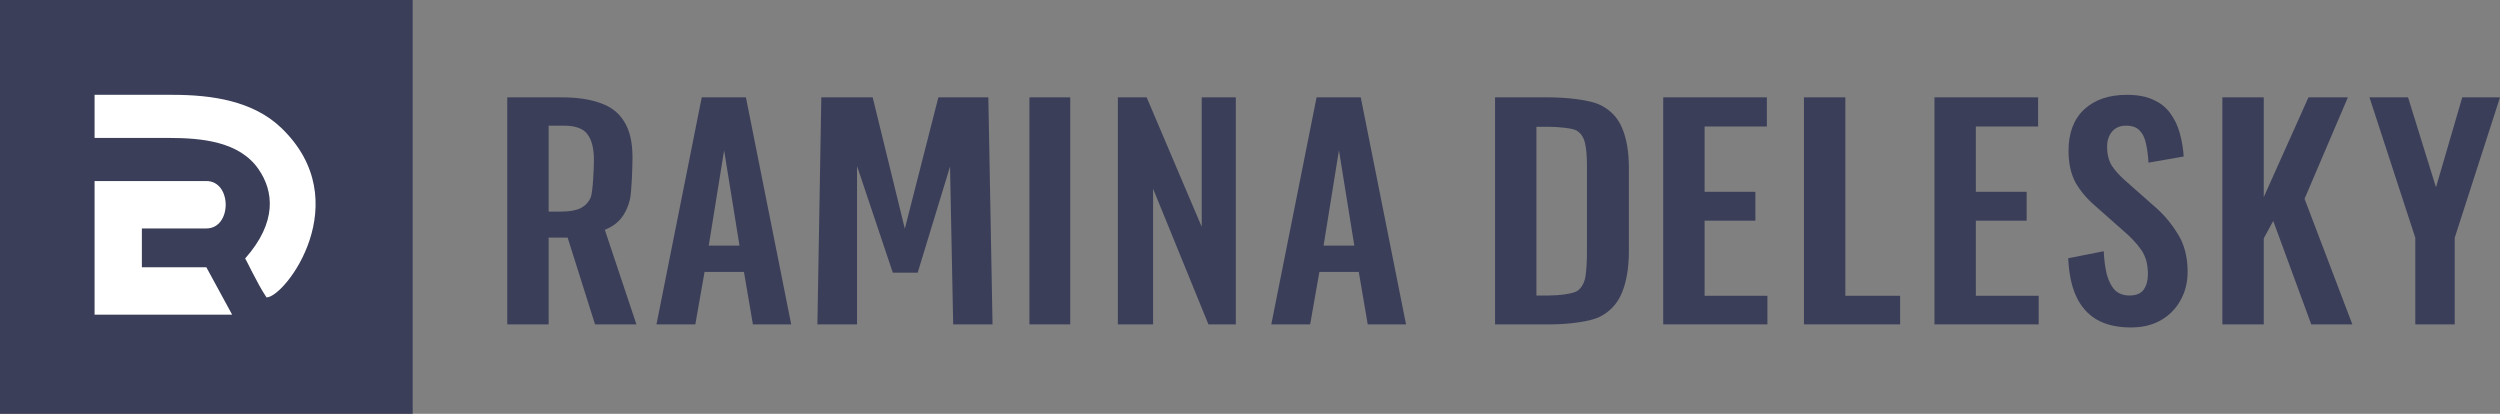
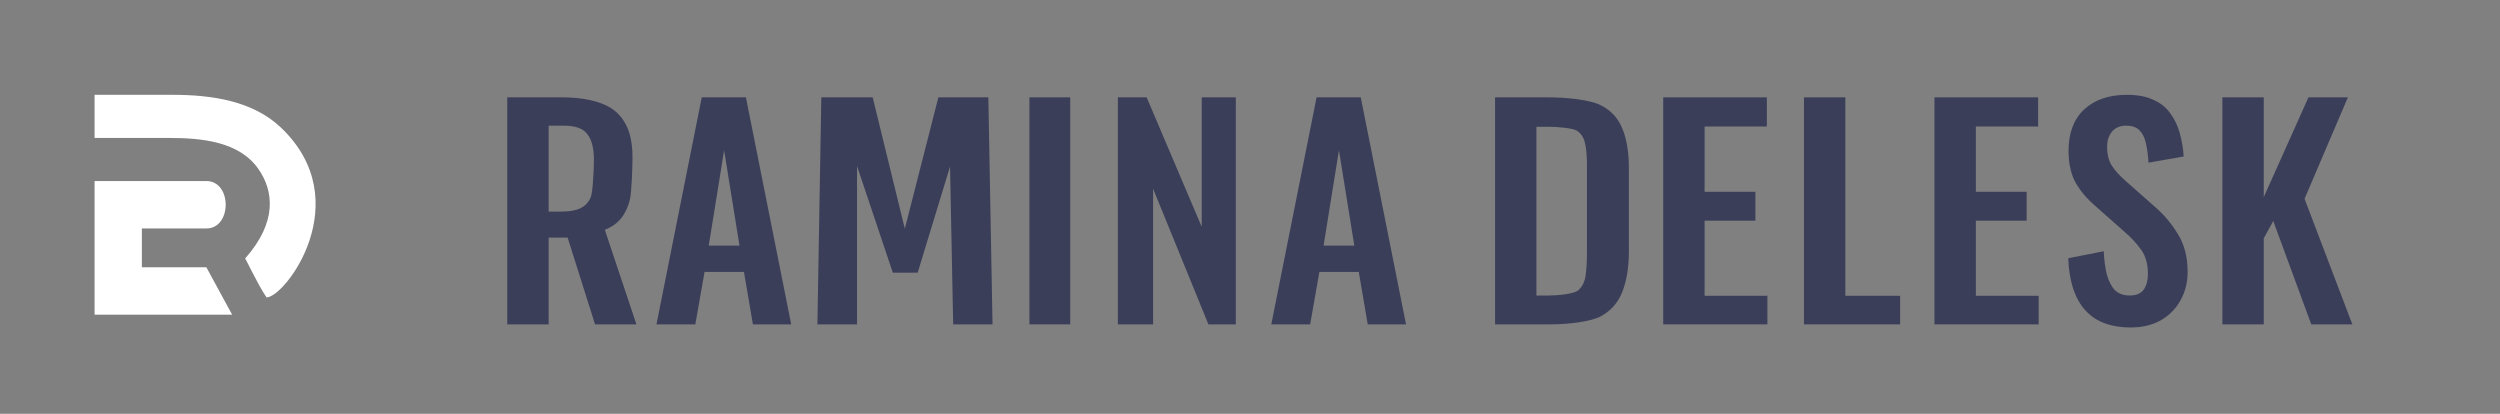
<svg xmlns="http://www.w3.org/2000/svg" width="580" height="96" viewBox="0 0 580 96" fill="none">
  <rect x="0" y="0" width="580" height="96" fill="#808080" stroke="none" />
  <g clip-path="url(#clip0_67_286)">
    <path d="M117.686 75.255V22.585H130.267C133.812 22.585 136.795 23.018 139.216 23.886C141.68 24.709 143.539 26.14 144.793 28.177C146.09 30.215 146.739 32.989 146.739 36.5C146.739 38.624 146.544 44.532 146.155 46.222C145.766 47.913 145.096 49.365 144.145 50.579C143.237 51.749 141.961 52.66 140.318 53.31L147.647 75.255H138.049L131.693 55.131H127.283V75.255H117.686ZM127.283 49.084H130.267C132.126 49.084 133.596 48.823 134.676 48.303C135.8 47.74 136.6 46.873 137.076 45.702C137.551 44.488 137.789 38.95 137.789 37.086C137.789 34.441 137.292 32.469 136.298 31.168C135.347 29.824 133.509 29.152 130.785 29.152H127.283V49.084Z" fill="#3A3E59" />
    <path d="M152.301 75.255L162.807 22.585H173.053L183.559 75.255H174.675L172.599 63.095H163.455L161.315 75.255H152.301ZM164.428 56.983H171.562L167.995 34.875L164.428 56.983Z" fill="#3A3E59" />
    <path d="M189.637 75.255L190.545 22.585H202.461L209.919 53.064L217.701 22.585H229.294L230.267 75.255H221.138L220.41 38.646L212.902 63.255H207.131L198.83 38.516V75.255H189.637Z" fill="#3A3E59" />
    <path d="M238.826 75.255V22.585H248.294V75.255H238.826Z" fill="#3A3E59" />
    <path d="M259.344 75.255V22.585H266.024L278.799 52.626V22.585H286.711V75.255H280.356L267.515 43.783V75.255H259.344Z" fill="#3A3E59" />
    <path d="M294.941 75.255L305.447 22.585H315.693L326.199 75.255H317.314L315.239 63.095H306.095L303.955 75.255H294.941ZM307.068 56.983H314.201L310.635 34.875L307.068 56.983Z" fill="#3A3E59" />
    <path d="M346.852 75.255V22.585H359.239C363.519 22.585 368.842 23.17 371.22 24.341C373.641 25.511 375.349 27.31 376.343 29.738C377.381 32.165 377.9 35.243 377.9 38.971V58.218C377.9 62.033 377.381 65.219 376.343 67.777C375.349 70.291 373.663 72.177 371.285 73.434C368.95 74.648 363.735 75.255 359.628 75.255H346.852ZM356.45 68.557H359.368C361.573 68.557 365.146 68.167 366.097 67.387C367.048 66.606 367.632 65.479 367.848 64.005C368.064 62.488 368.172 60.646 368.172 58.478V38.321C368.172 36.197 368.021 34.484 367.718 33.184C367.416 31.884 366.789 30.93 365.838 30.323C364.887 29.716 361.357 29.413 359.239 29.413H356.45V68.557Z" fill="#3A3E59" />
    <path d="M385.867 75.255V22.585H409.911V29.348H395.465V44.498H407.252V51.196H395.465V68.622H410.04V75.255H385.867Z" fill="#3A3E59" />
    <path d="M418.52 75.255V22.585H428.117V68.622H440.828V75.255H418.52Z" fill="#3A3E59" />
    <path d="M494.362 75.97C491.206 75.97 488.569 75.363 486.451 74.15C484.332 72.892 482.732 71.072 481.652 68.688C480.571 66.303 479.965 63.377 479.836 59.909L488.072 58.284C488.158 60.321 488.396 62.12 488.785 63.681C489.218 65.241 489.844 66.455 490.666 67.322C491.53 68.146 492.655 68.557 494.038 68.557C495.594 68.557 496.697 68.102 497.345 67.192C497.994 66.238 498.318 65.046 498.318 63.616C498.318 61.318 497.799 59.432 496.762 57.959C495.724 56.485 494.341 55.011 492.611 53.537L485.997 47.685C484.138 46.081 482.646 44.303 481.522 42.353C480.441 40.358 479.901 37.909 479.901 35.005C479.901 30.843 481.111 27.635 483.532 25.381C485.953 23.127 489.261 22 493.454 22C495.919 22 497.972 22.39 499.615 23.17C501.258 23.907 502.555 24.948 503.506 26.292C504.501 27.635 505.236 29.174 505.711 30.908C506.187 32.599 506.489 34.398 506.619 36.305L498.448 37.736C498.361 36.089 498.167 34.615 497.864 33.314C497.605 32.014 497.108 30.995 496.373 30.258C495.681 29.521 494.643 29.153 493.26 29.153C491.833 29.153 490.731 29.63 489.952 30.583C489.218 31.494 488.85 32.642 488.85 34.029C488.85 35.807 489.218 37.281 489.952 38.451C490.687 39.578 491.747 40.749 493.13 41.962L499.68 47.75C501.842 49.57 503.679 51.716 505.192 54.187C506.749 56.615 507.527 59.562 507.527 63.03C507.527 65.545 506.965 67.777 505.841 69.728C504.76 71.679 503.225 73.218 501.236 74.345C499.291 75.428 497 75.97 494.362 75.97Z" fill="#3A3E59" />
    <path d="M515.59 75.255V22.585H525.188V45.734L535.564 22.585H544.708L534.656 46.124L545.745 75.255H536.212L527.393 51.261L525.188 55.292V75.255H515.59Z" fill="#3A3E59" />
-     <path d="M560.35 75.255V55.162L549.715 22.585H558.664L565.149 43.458L571.245 22.585H580L569.494 55.162V75.255H560.35Z" fill="#3A3E59" />
    <path d="M448.797 75.255V22.585H472.841V29.348H458.395V44.498H470.182V51.196H458.395V68.622H472.971V75.255H448.797Z" fill="#3A3E59" />
-     <path d="M0 0H95.743V96H0V0Z" fill="#3A3E59" />
    <path d="M21.941 32V22H40.094C49.151 22 58.713 23.395 65.258 29.672C83.026 46.713 66.132 69 61.834 69C59.581 65.675 56.848 59.586 56.848 60C64.393 51.489 63.484 44.306 59.968 39.235C55.534 32.837 46.867 32 39.097 32H21.941Z" fill="white" />
    <path d="M21.941 73V42H47.872C53.856 42 53.856 53 47.872 53H32.912V62H47.872L53.856 73H21.941Z" fill="white" />
  </g>
  <defs>
    <clipPath id="clip0_67_286">
      <rect width="580" height="96" fill="white" />
    </clipPath>
  </defs>
</svg>